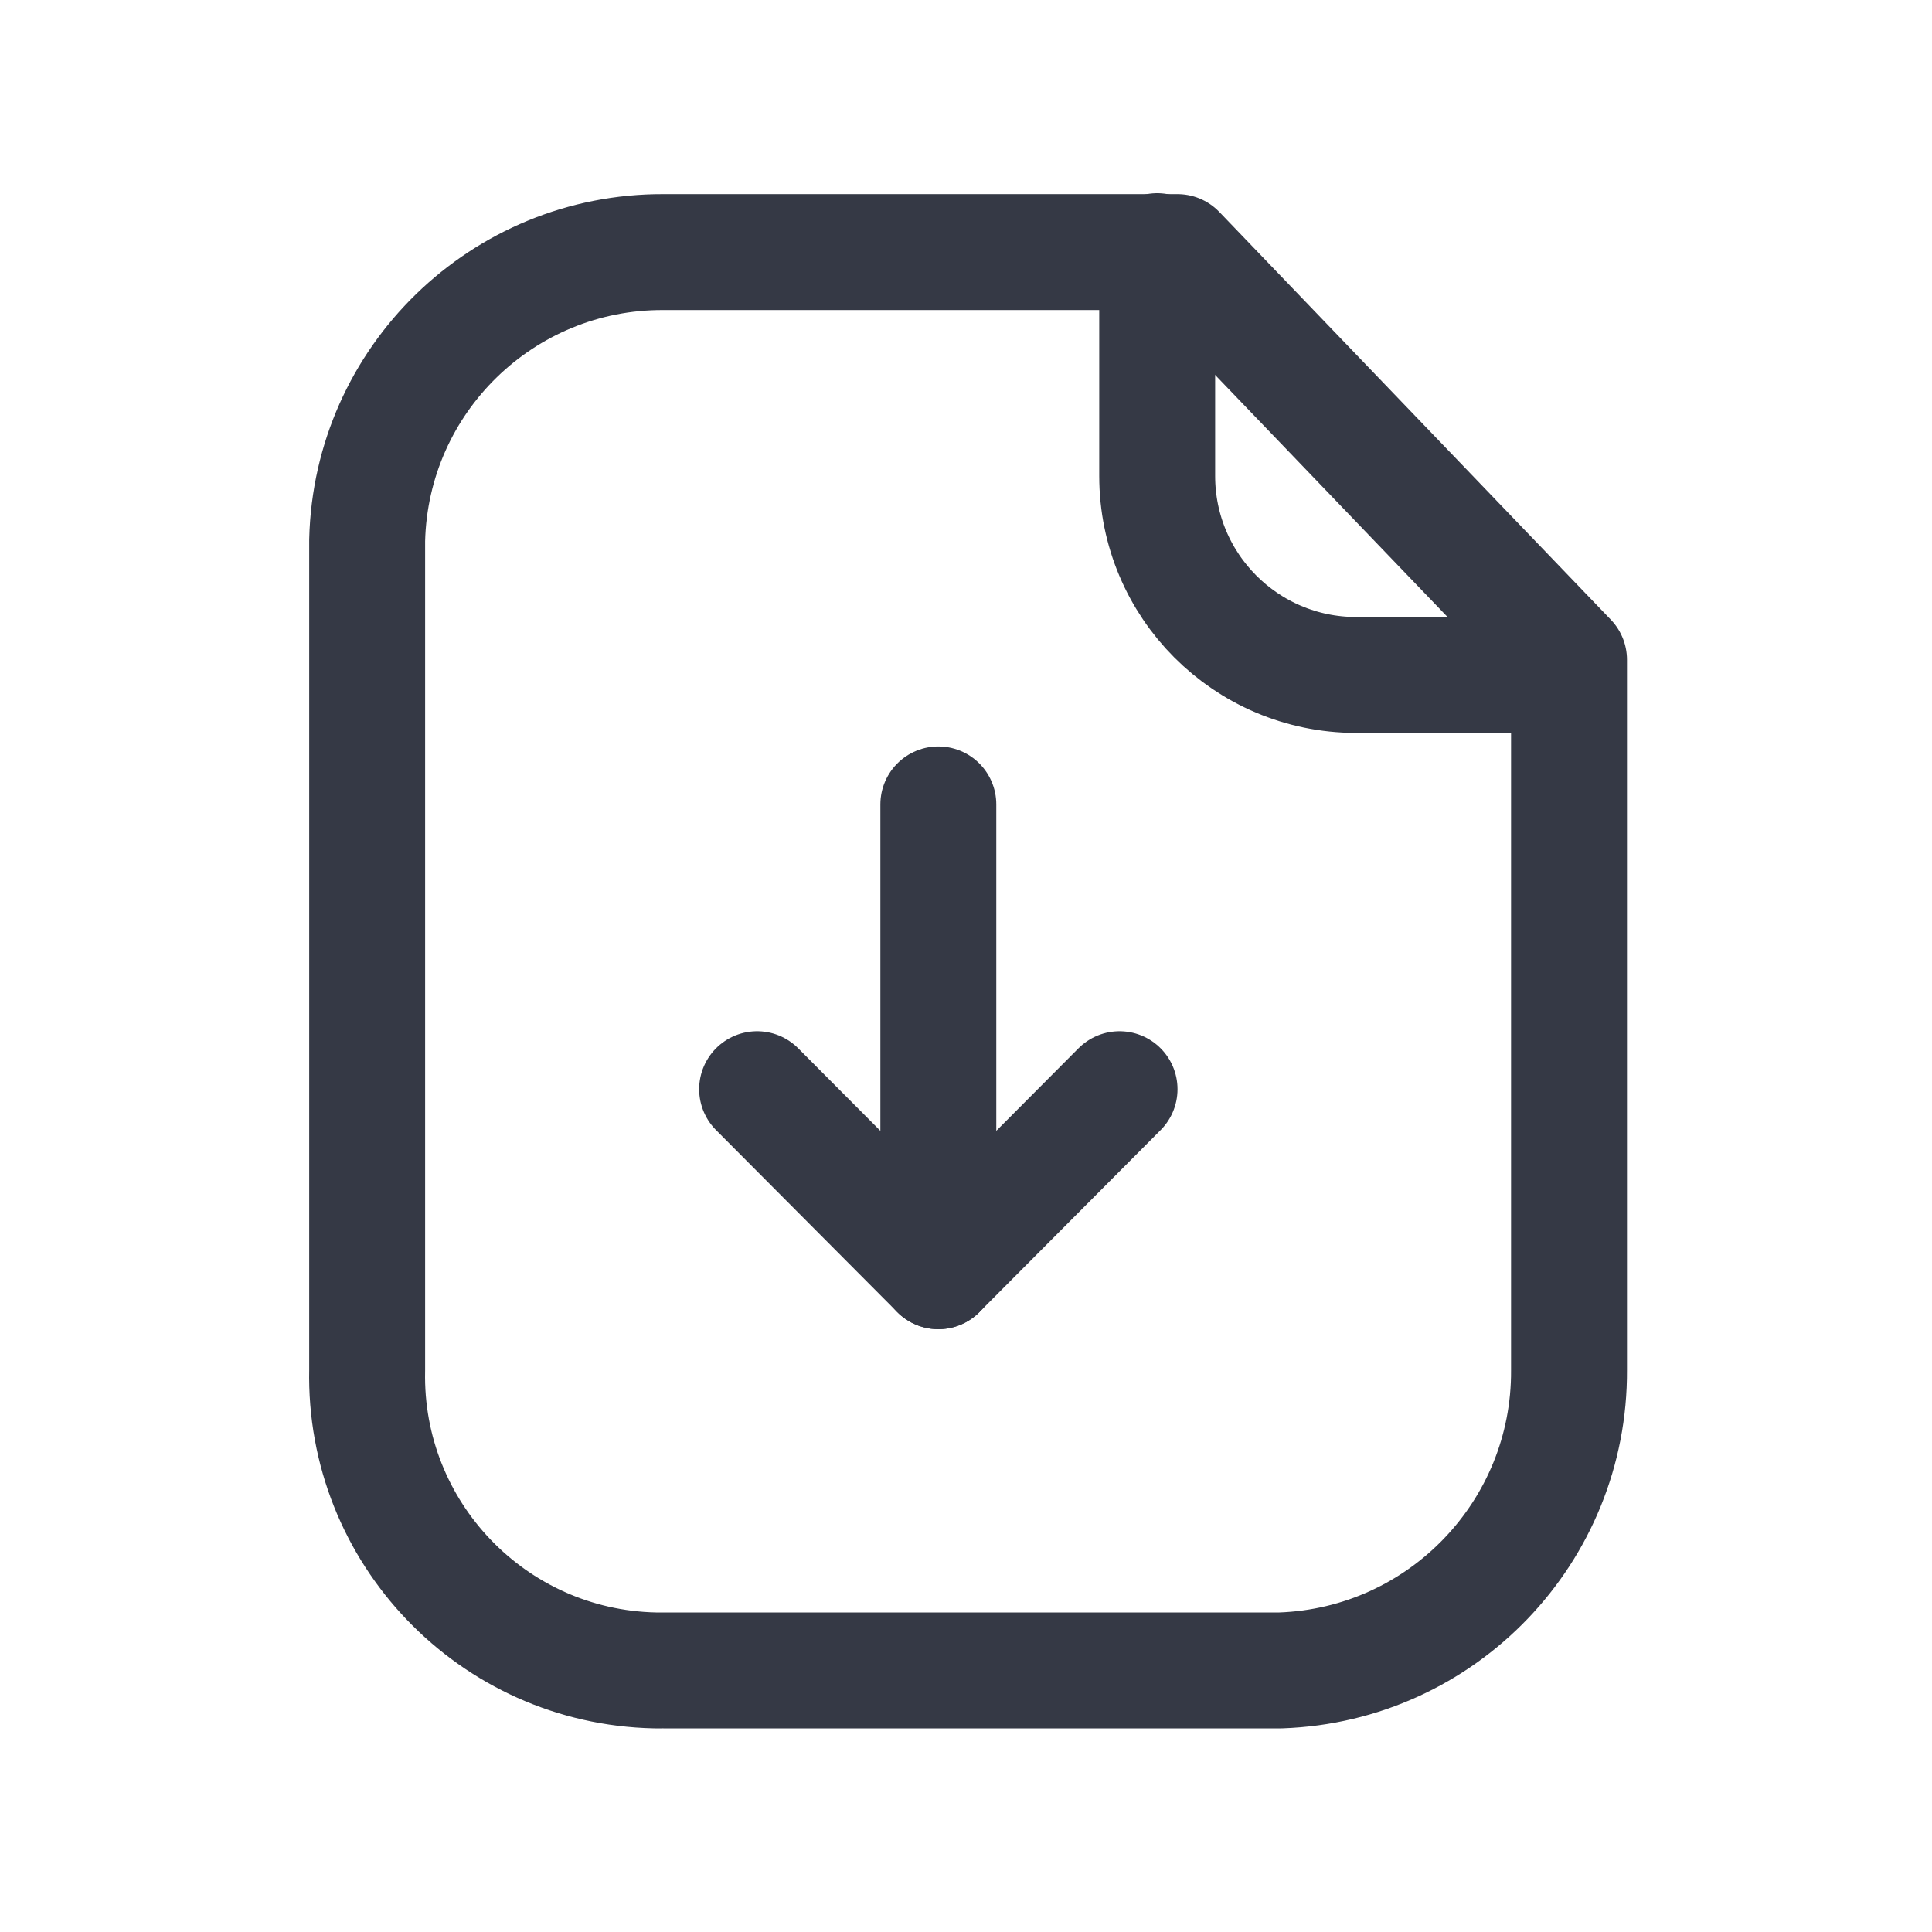
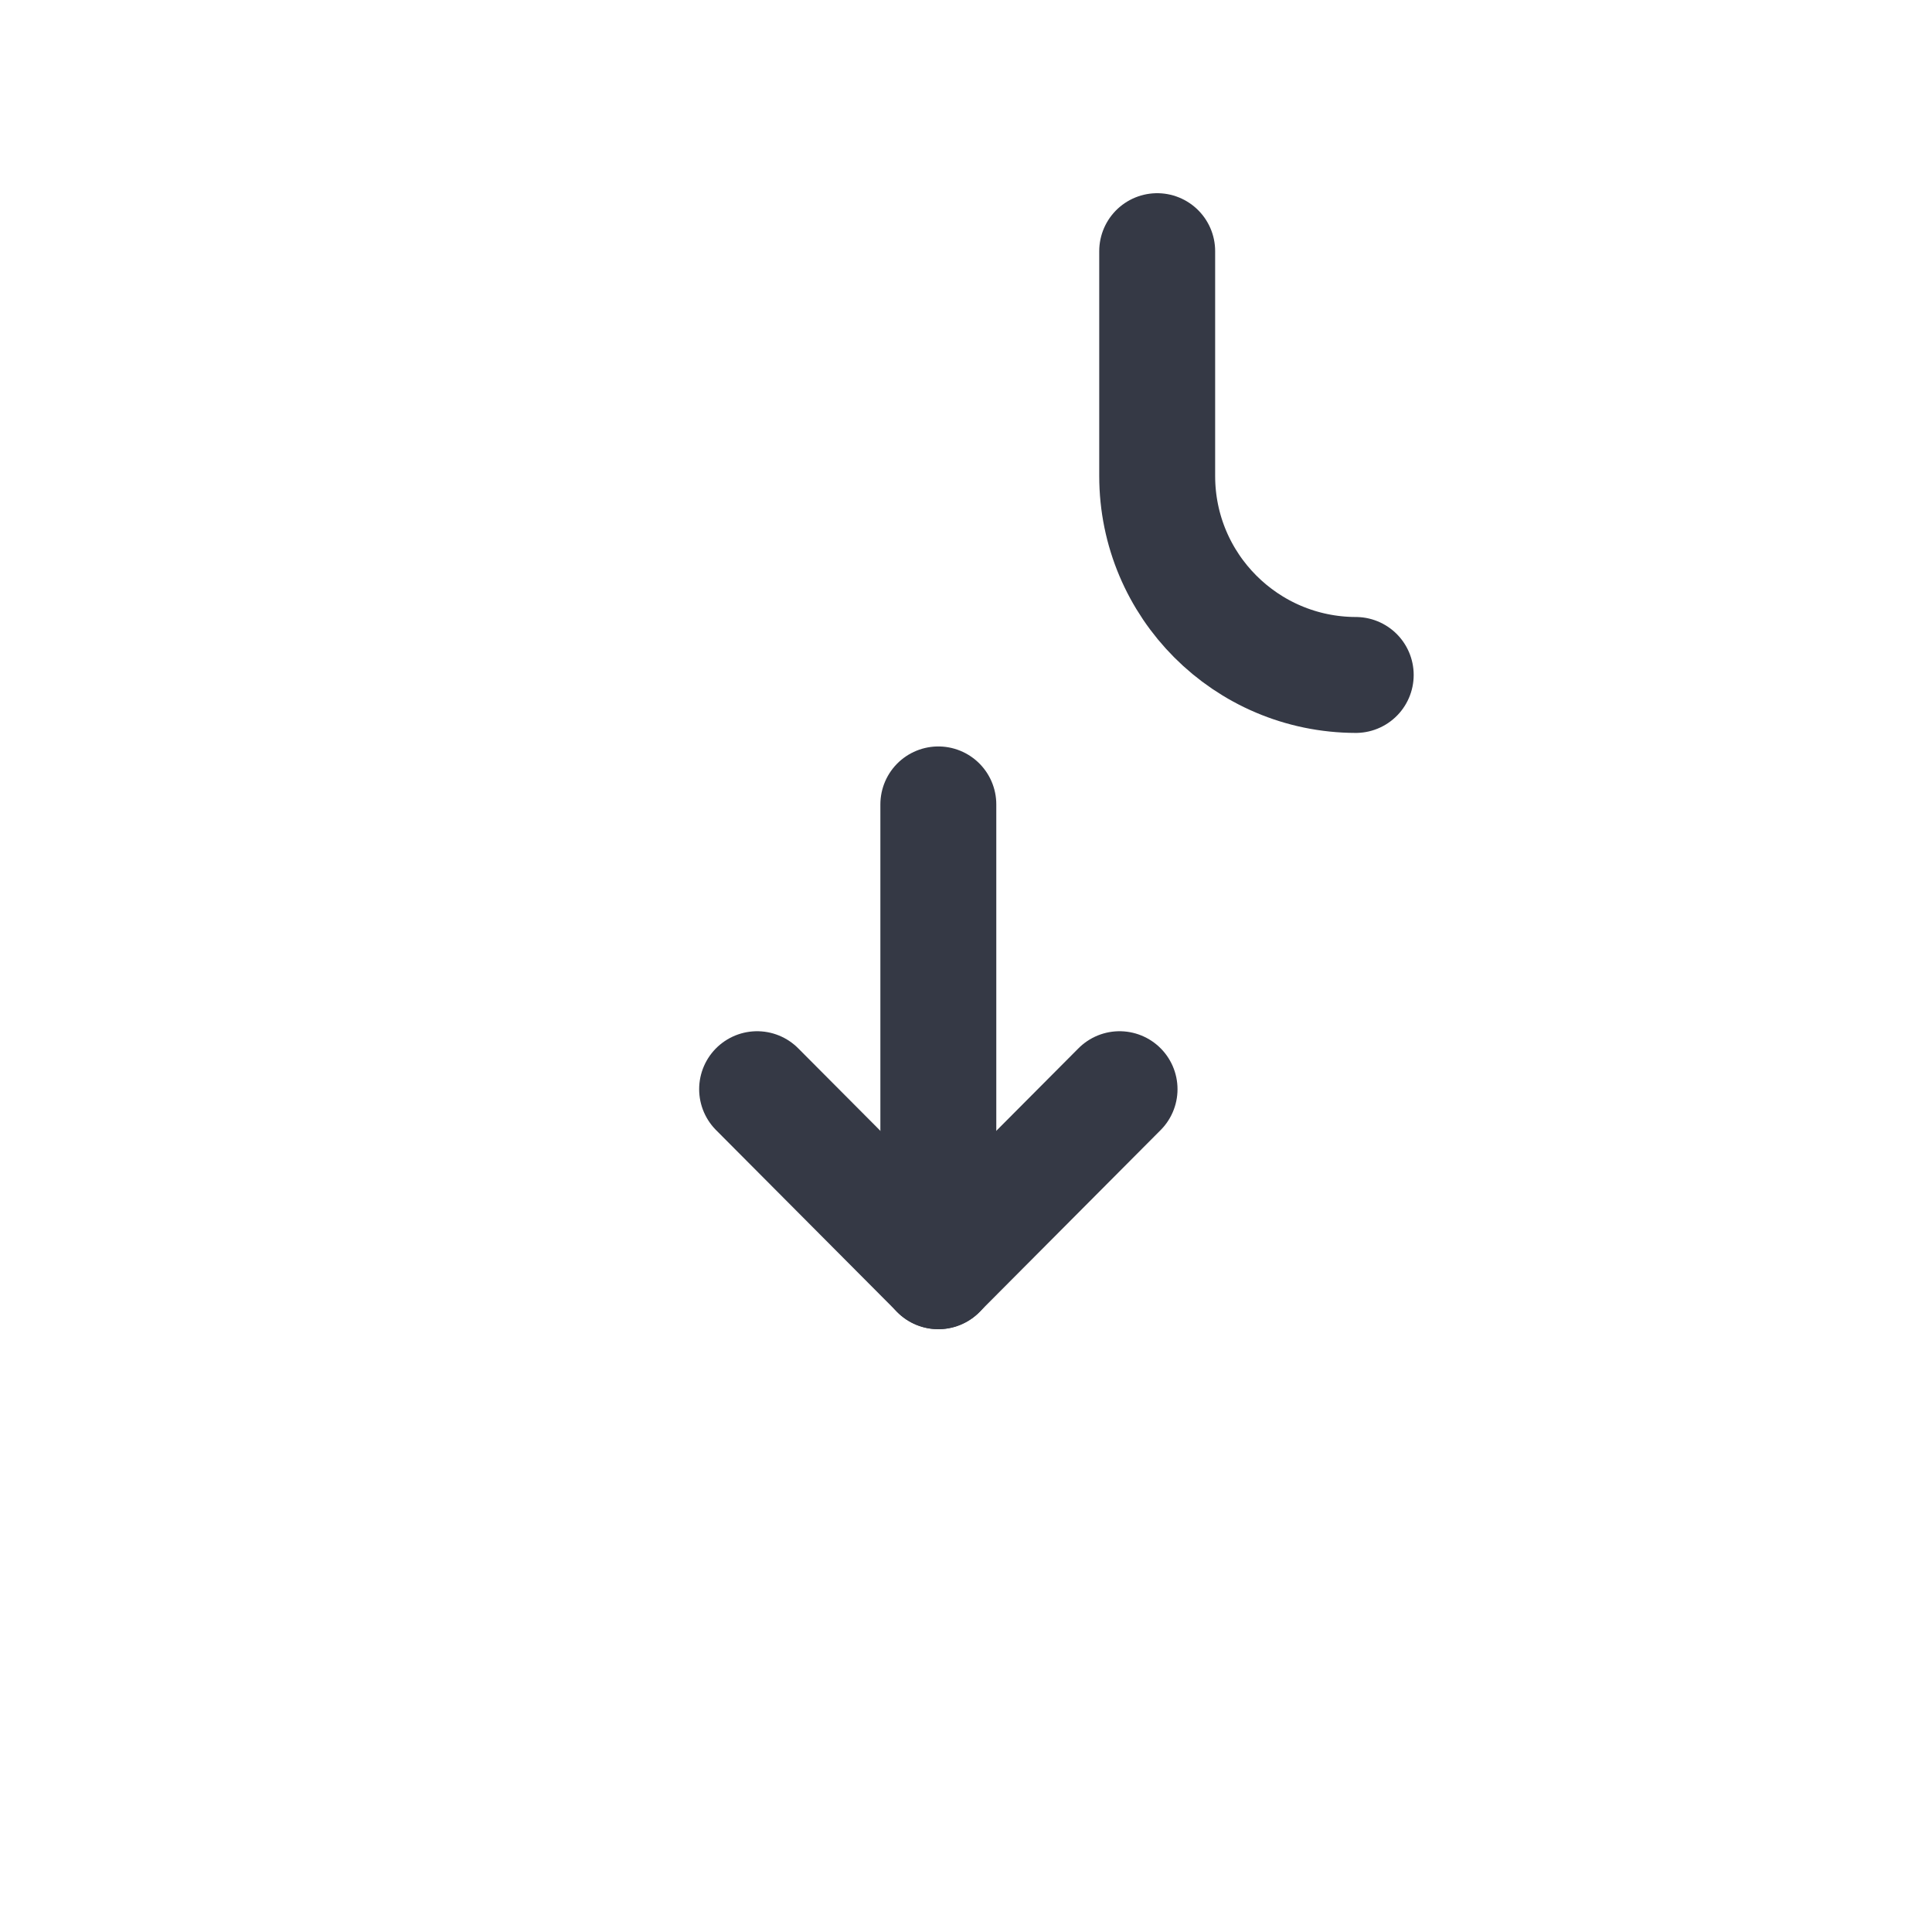
<svg xmlns="http://www.w3.org/2000/svg" width="25" height="25" viewBox="0 0 25 25" fill="none">
-   <path fill-rule="evenodd" clip-rule="evenodd" d="M15.237 3.262H8.585C6.505 3.254 4.801 4.911 4.751 6.991V17.728C4.706 19.83 6.374 21.57 8.475 21.615C8.512 21.615 8.549 21.616 8.585 21.615H16.573C18.663 21.541 20.315 19.819 20.303 17.728V8.538L15.237 3.262Z" stroke="#353945" stroke-width="1.5" stroke-linecap="round" stroke-linejoin="round" />
-   <path d="M14.974 3.25V6.159C14.974 7.579 16.123 8.73 17.543 8.734H20.297" stroke="#353945" stroke-width="1.5" stroke-linecap="round" stroke-linejoin="round" />
+   <path d="M14.974 3.25V6.159C14.974 7.579 16.123 8.73 17.543 8.734" stroke="#353945" stroke-width="1.5" stroke-linecap="round" stroke-linejoin="round" />
  <path d="M12.142 16.45V10.409" stroke="#353945" stroke-width="1.5" stroke-linecap="round" stroke-linejoin="round" />
  <path d="M9.797 14.094L12.142 16.449L14.487 14.094" stroke="#353945" stroke-width="1.5" stroke-linecap="round" stroke-linejoin="round" />
</svg>